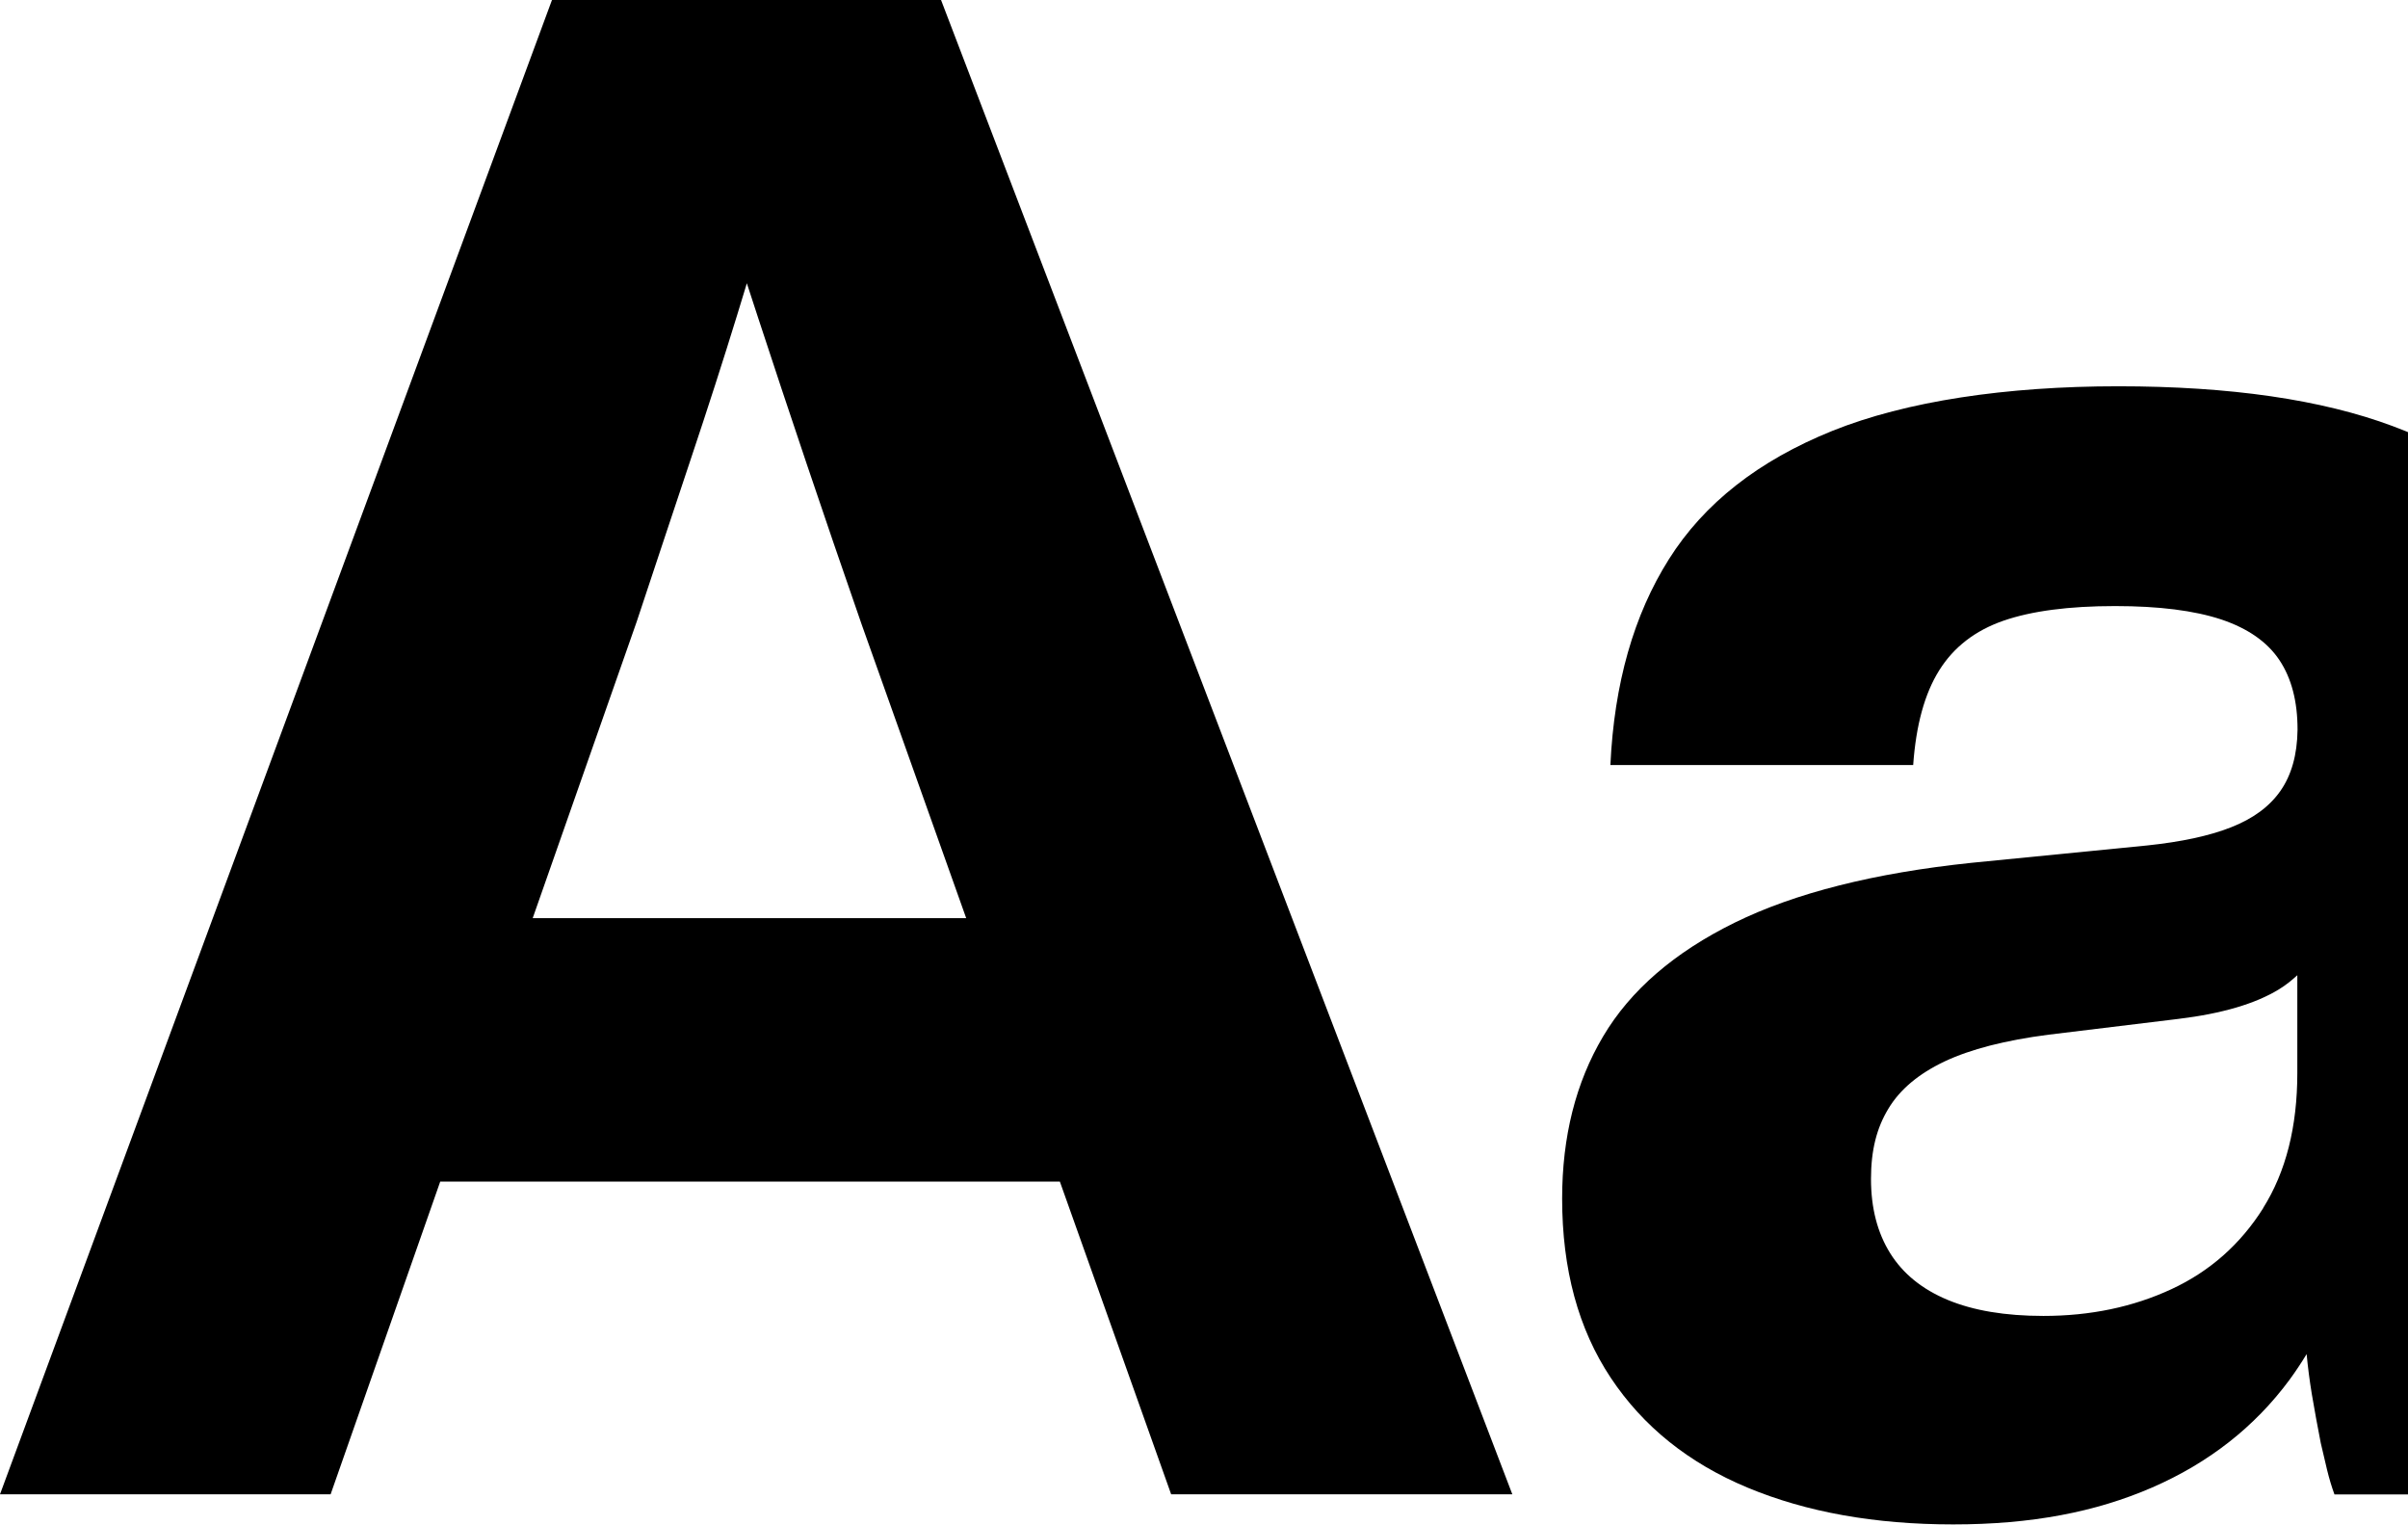
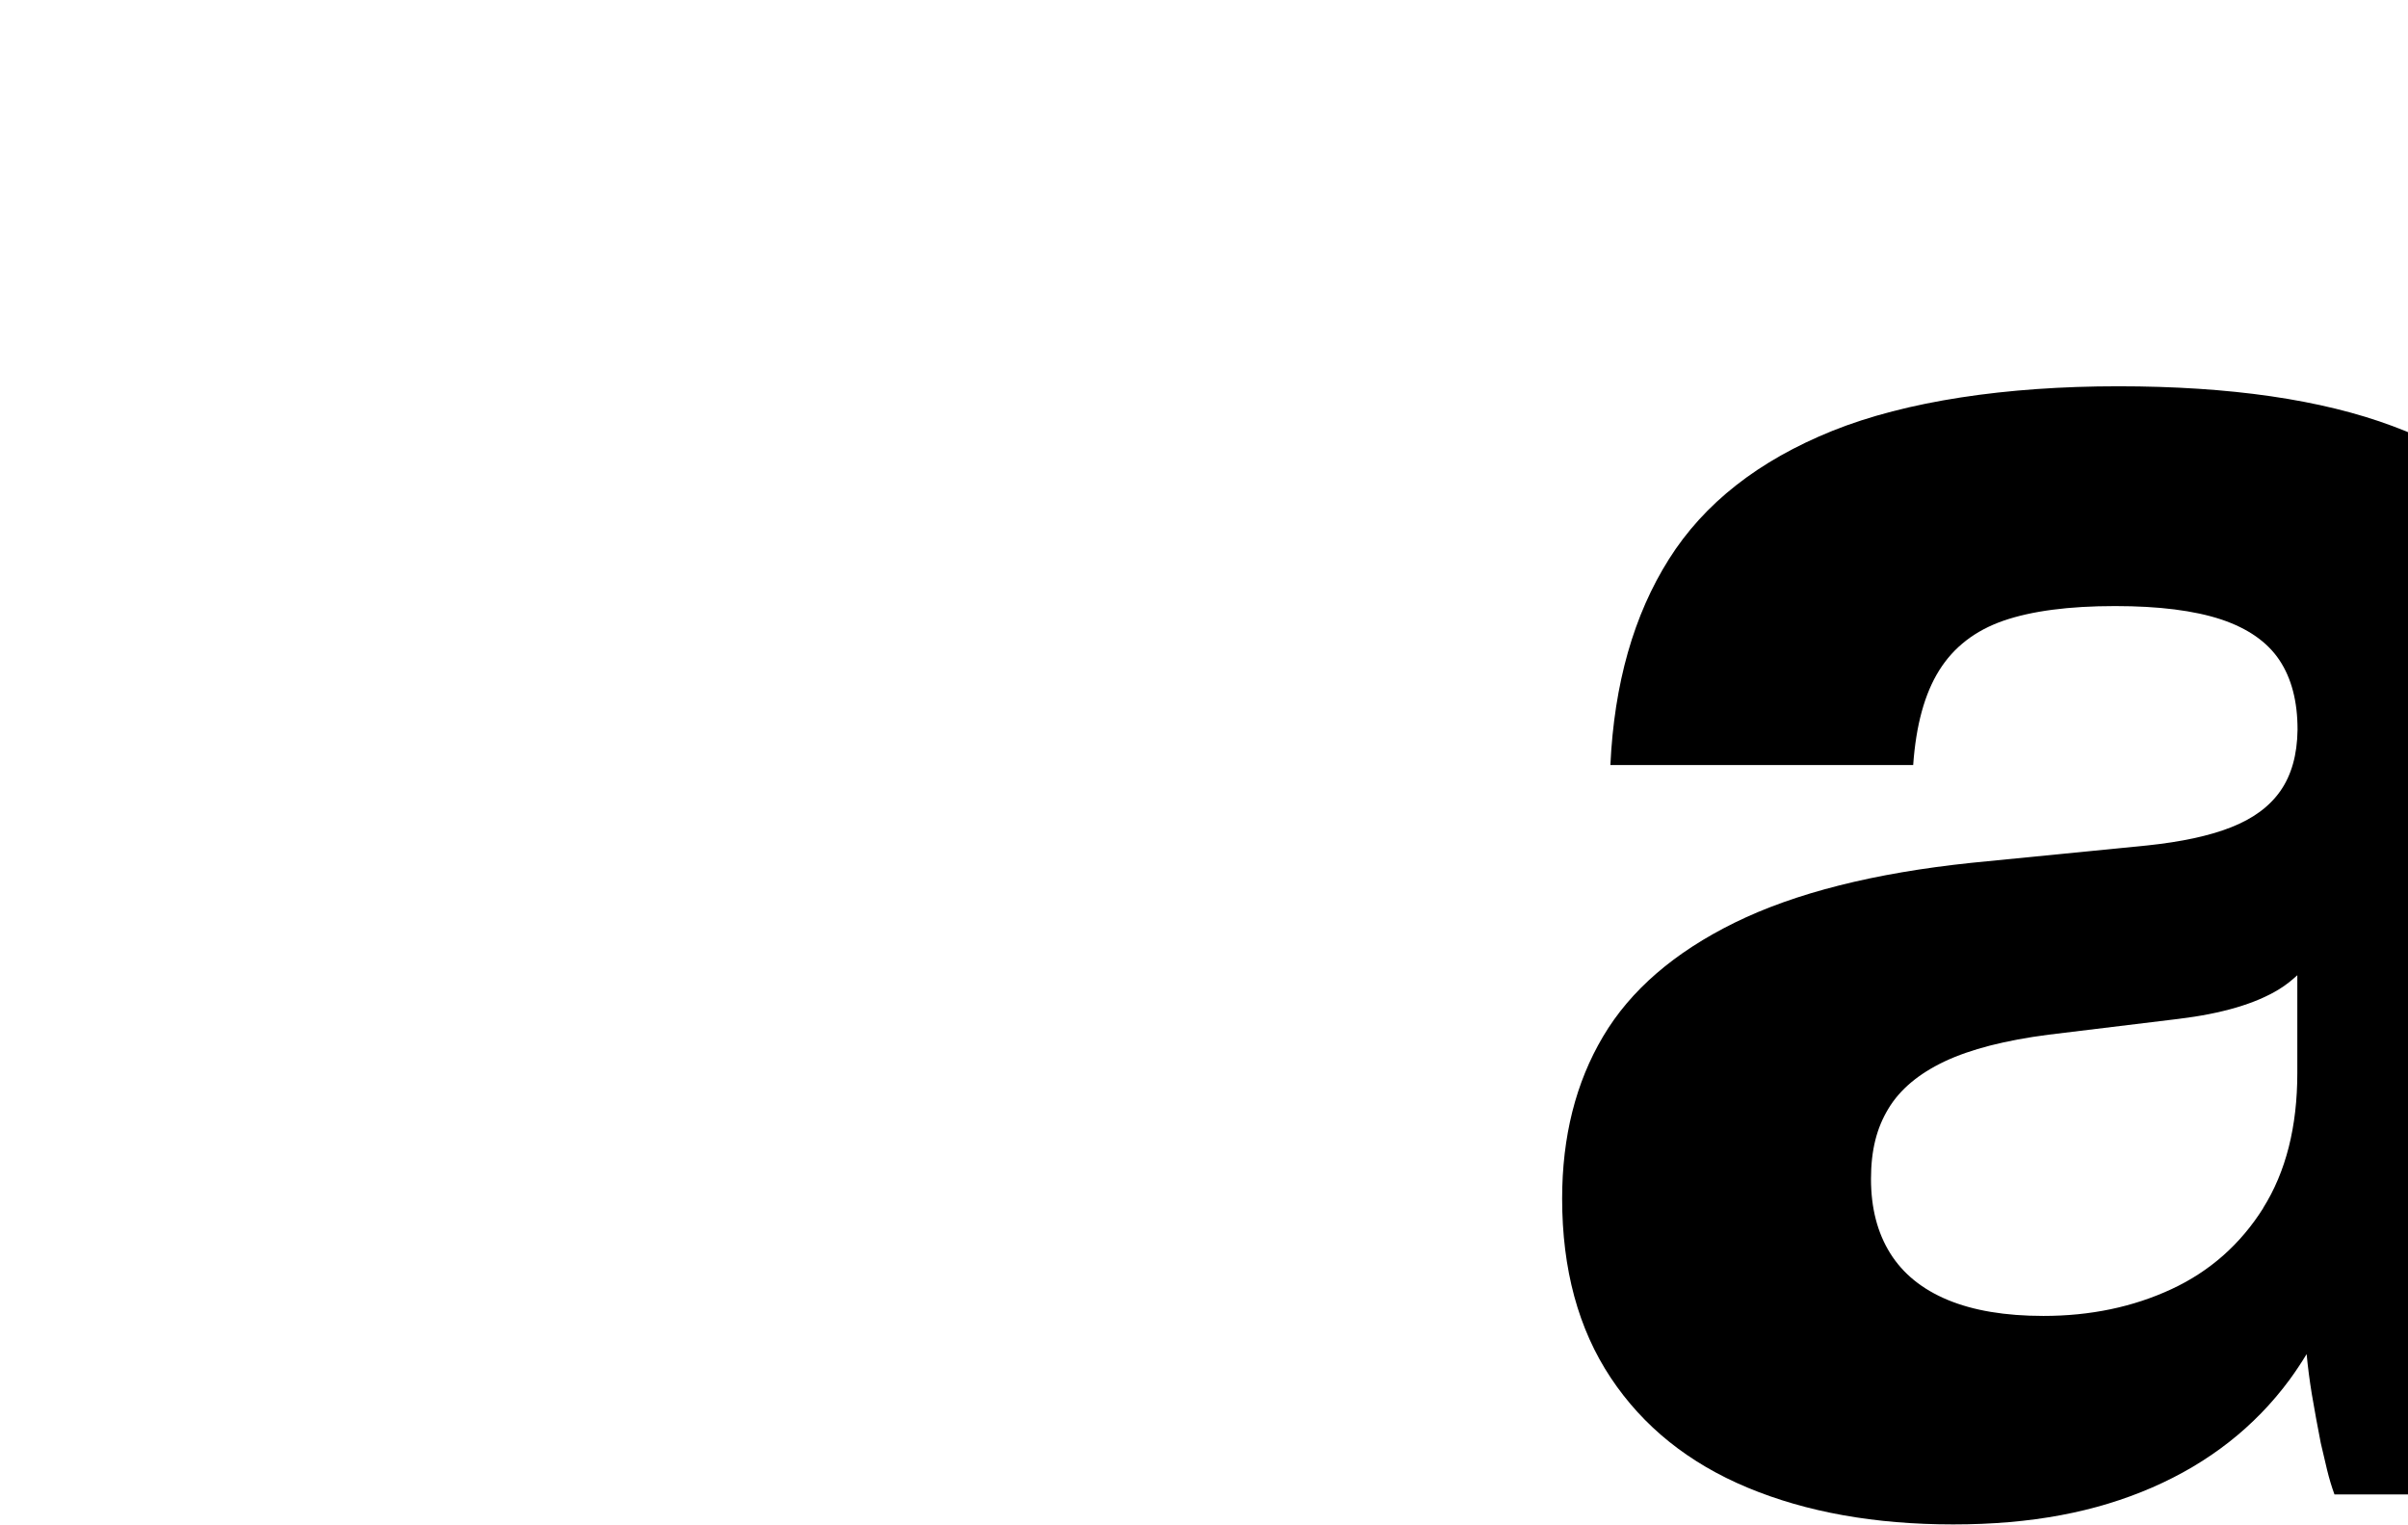
<svg xmlns="http://www.w3.org/2000/svg" width="450" height="285" viewBox="0 0 450 285" fill="none">
-   <path d="M103.151 0L0 279.202H61.786L82.27 220.772H198.063L218.861 279.202H282.618L175.861 0H103.151ZM99.545 171.567L118.981 116.17C122.44 105.71 125.815 95.627 129.044 85.92C132.294 76.213 135.208 67.154 137.787 58.765C138.374 56.84 138.982 54.874 139.569 52.928C140.261 55.062 140.974 57.238 141.666 59.351C144.475 67.949 147.515 77.049 150.744 86.652C153.972 96.254 157.411 106.254 161.017 116.651L180.557 171.546H99.545V171.567Z" fill="black" />
  <path d="M488.209 266.022C487.328 261.085 486.637 256.273 486.154 251.566C485.651 246.859 485.421 242.78 485.421 239.307V133.932C485.421 120.982 482.36 109.957 476.238 100.794C470.116 91.631 460.429 84.581 447.158 79.623C433.887 74.665 416.779 72.175 395.834 72.175C374.889 72.175 356.23 74.957 342.434 80.501C328.639 86.066 318.47 94.037 311.887 104.476C305.304 114.894 301.656 127.718 300.943 142.948H357.53C358.054 135.501 359.668 129.601 362.394 125.25C365.119 120.898 369.103 117.823 374.386 115.982C379.648 114.162 386.609 113.241 395.268 113.241C403.445 113.241 410.049 114.078 415.06 115.731C420.07 117.405 423.697 119.936 425.962 123.325C428.226 126.714 429.358 131.045 429.358 136.275V136.379C429.295 141.024 428.226 144.81 426.171 147.76C424.117 150.71 421.035 152.969 416.926 154.58C412.837 156.191 407.617 157.3 401.264 157.969L368.453 161.212C350.254 163.115 335.495 166.839 324.194 172.383C312.893 177.948 304.696 185.019 299.58 193.659C294.465 202.278 291.928 212.383 291.928 223.952C291.928 237.152 294.947 248.303 301.006 257.424C307.065 266.545 315.598 273.386 326.605 277.968C337.612 282.549 350.401 284.83 365.014 284.83C379.627 284.83 391.62 282.528 402.208 277.926C412.774 273.323 421.328 266.629 427.849 257.822C428.981 256.273 430.05 254.663 431.056 253.01C431.287 255.437 431.602 257.905 432.021 260.457C432.545 263.554 433.111 266.629 433.698 269.621C434.096 271.315 434.474 272.989 434.872 274.62C435.271 276.252 435.732 277.8 436.256 279.223H491.27C490.159 275.374 489.153 270.98 488.272 266.043L488.209 266.022ZM422.943 225.73C418.687 232.487 412.963 237.55 405.793 240.876C398.622 244.202 390.655 245.876 381.871 245.876C374.721 245.876 368.767 244.872 363.987 242.884C359.207 240.897 355.622 237.989 353.232 234.161C350.842 230.332 349.646 225.709 349.646 220.291C349.646 214.872 350.716 210.751 352.896 207.153C355.056 203.554 358.557 200.625 363.4 198.324C368.243 196.044 374.721 194.37 382.856 193.324L407.114 190.375C415.227 189.391 421.496 187.55 425.92 184.831C427.157 184.078 428.268 183.178 429.316 182.216V200.479C429.316 210.542 427.178 218.952 422.922 225.73H422.943Z" fill="black" />
</svg>